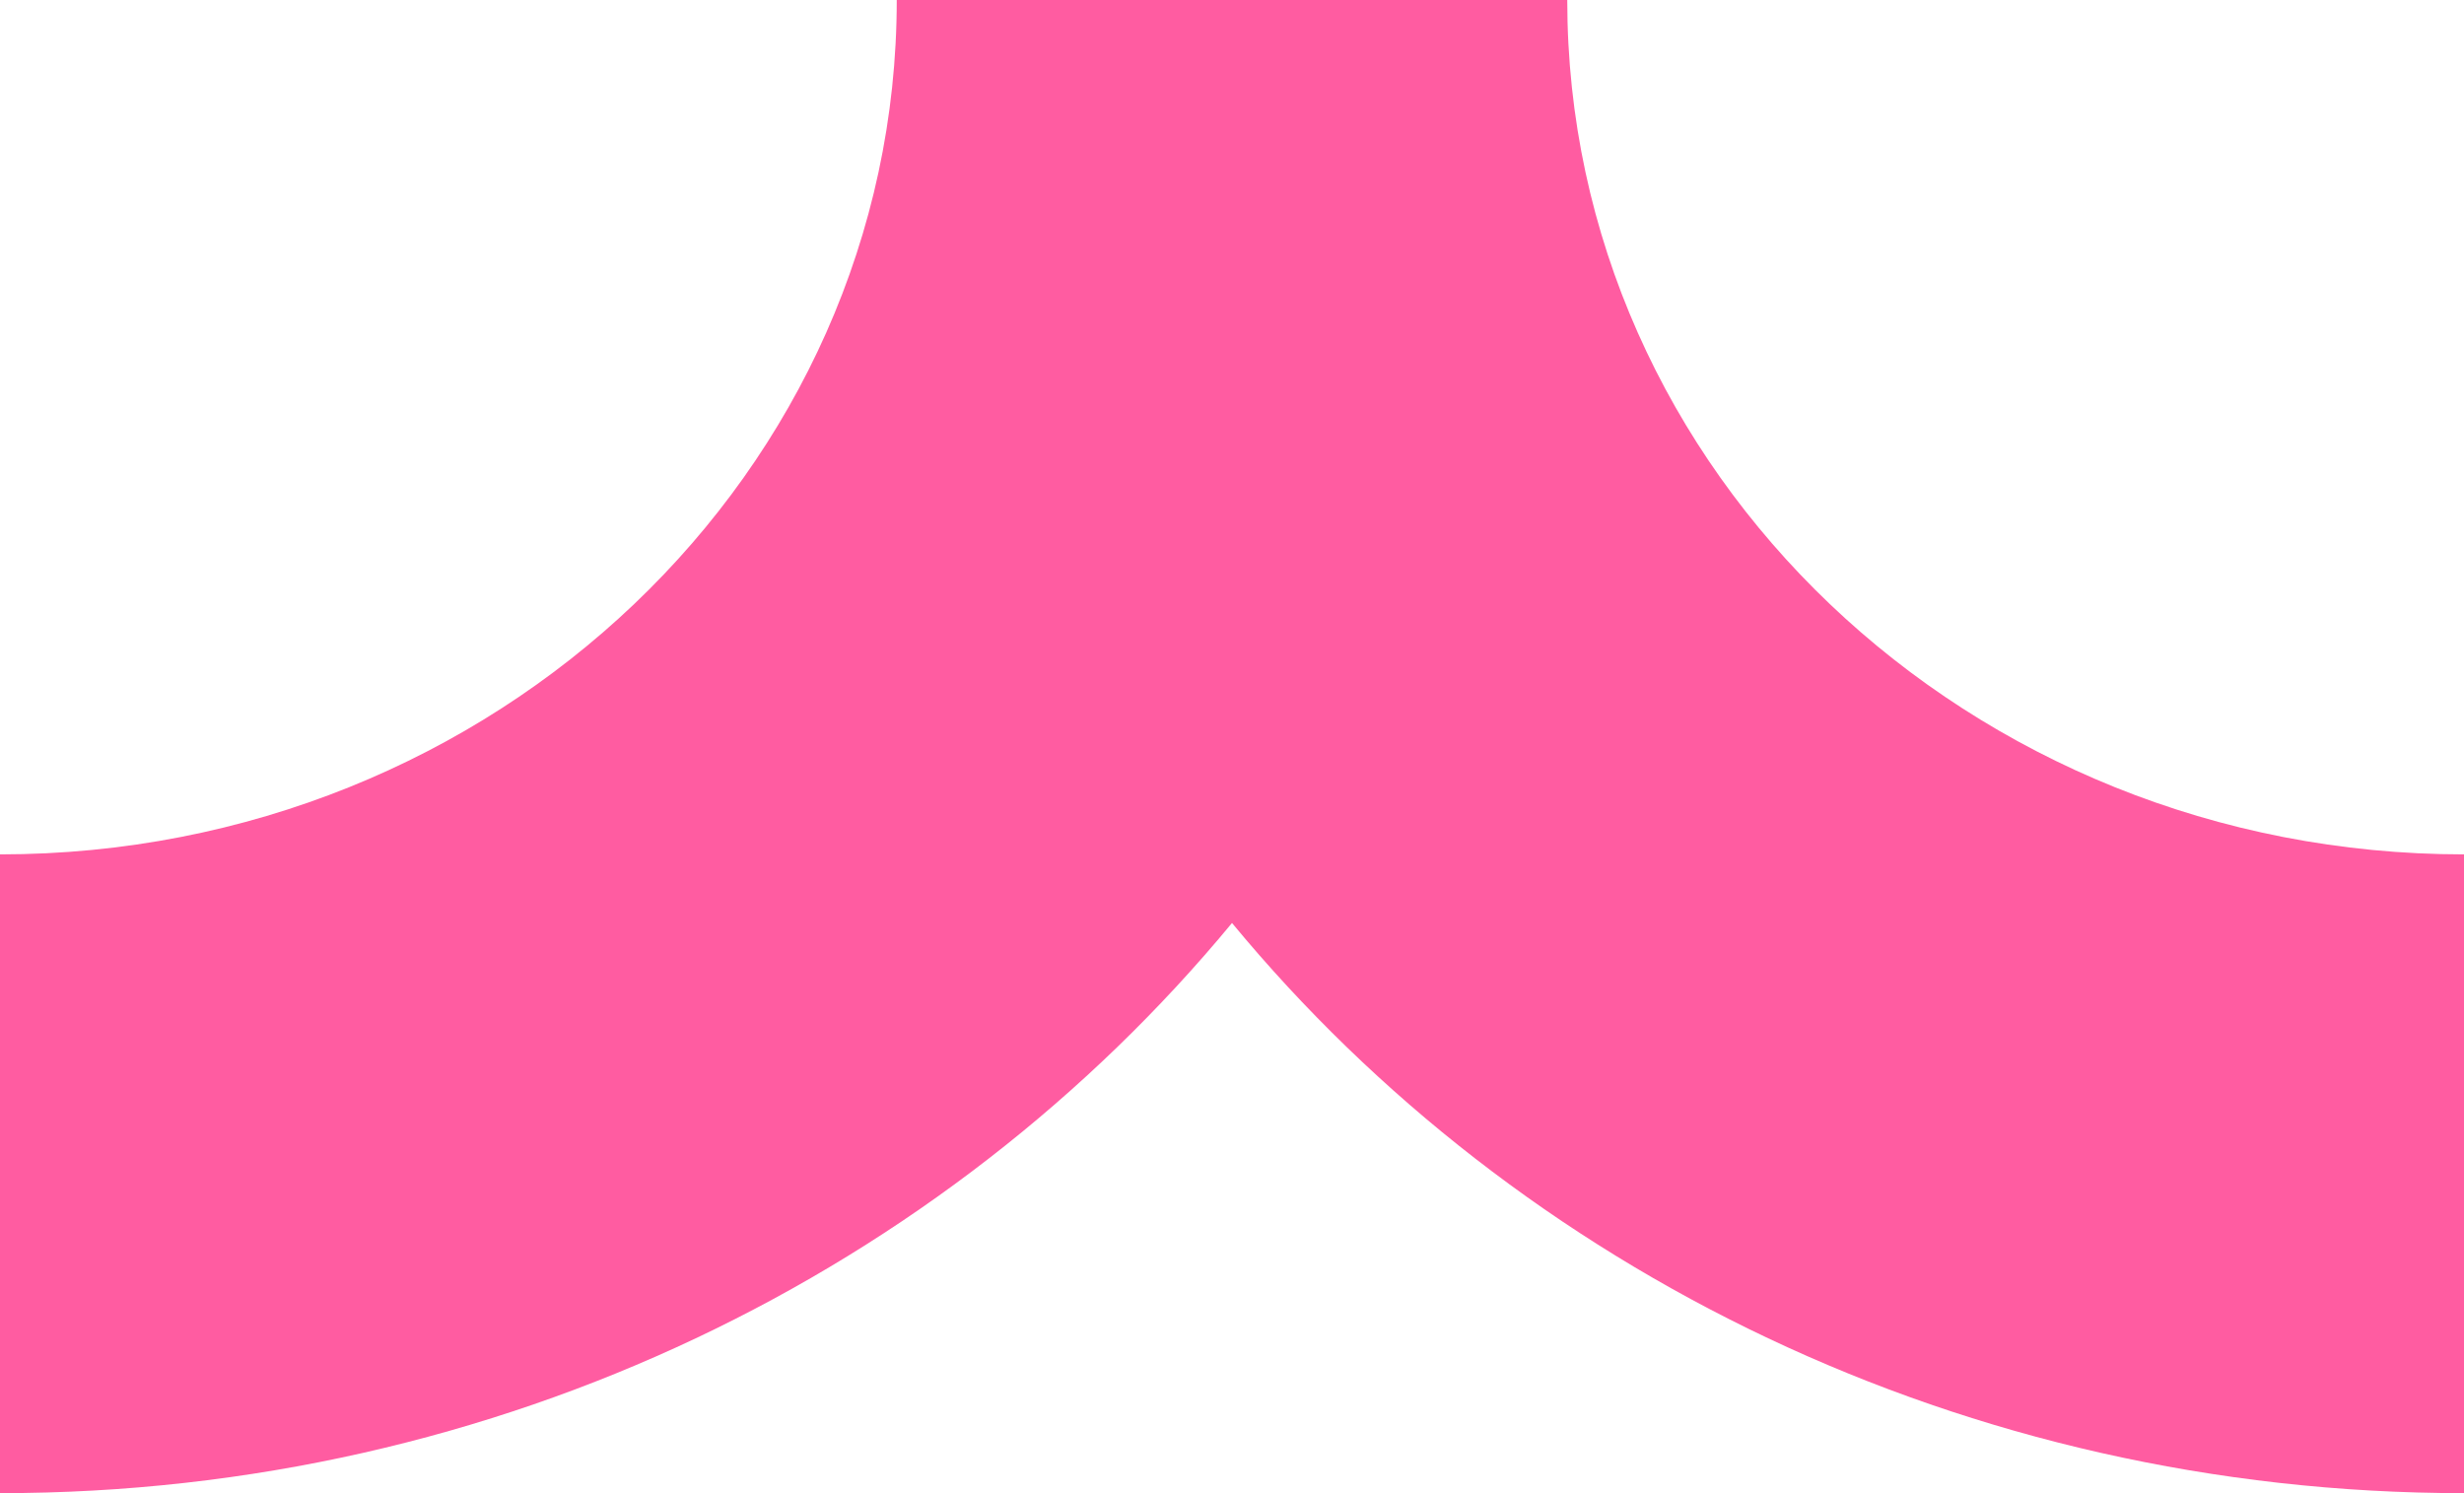
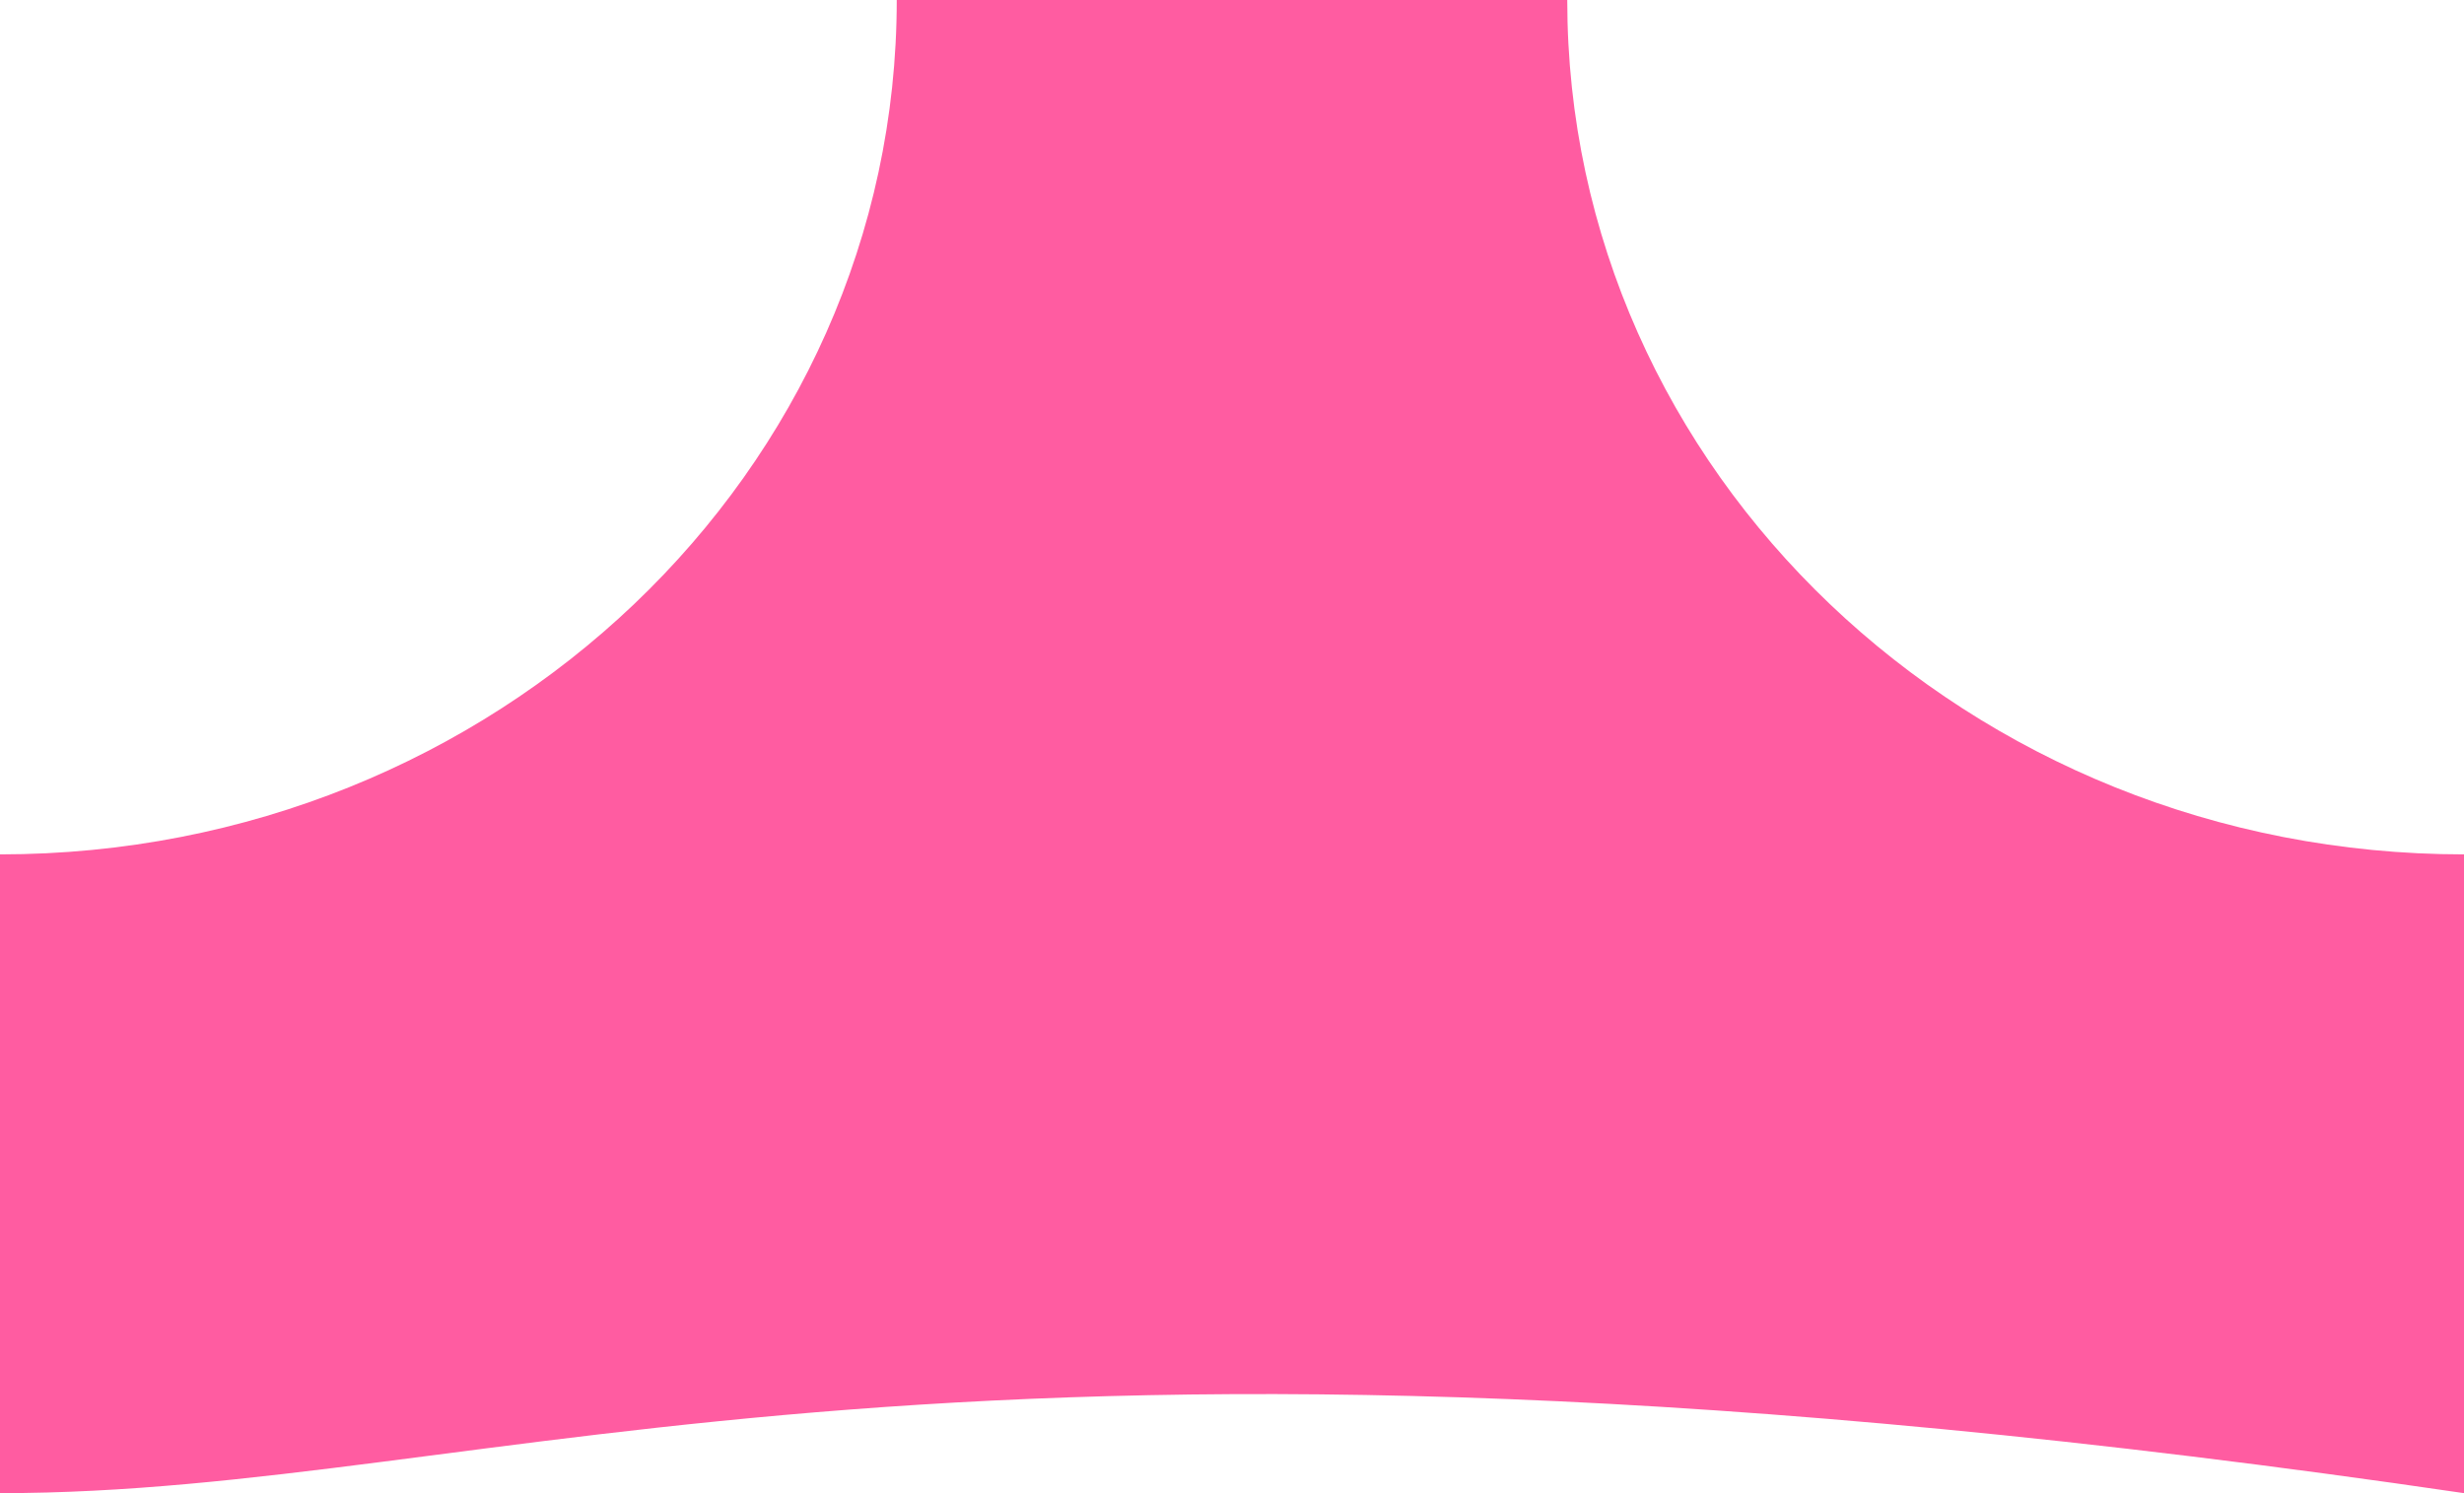
<svg xmlns="http://www.w3.org/2000/svg" width="33" height="20" viewBox="0 0 33 20" fill="none">
-   <path fill-rule="evenodd" clip-rule="evenodd" d="M0 11.444C6.633 11.444 12.01 6.32 12.01 0H20.99C20.99 6.32 26.367 11.444 33 11.444V20C26.306 20 20.343 17.014 16.5 12.363C12.657 17.014 6.694 20 0 20V11.444Z" fill="#FF5CA1" />
+   <path fill-rule="evenodd" clip-rule="evenodd" d="M0 11.444C6.633 11.444 12.01 6.32 12.01 0H20.99C20.99 6.32 26.367 11.444 33 11.444V20C12.657 17.014 6.694 20 0 20V11.444Z" fill="#FF5CA1" />
</svg>